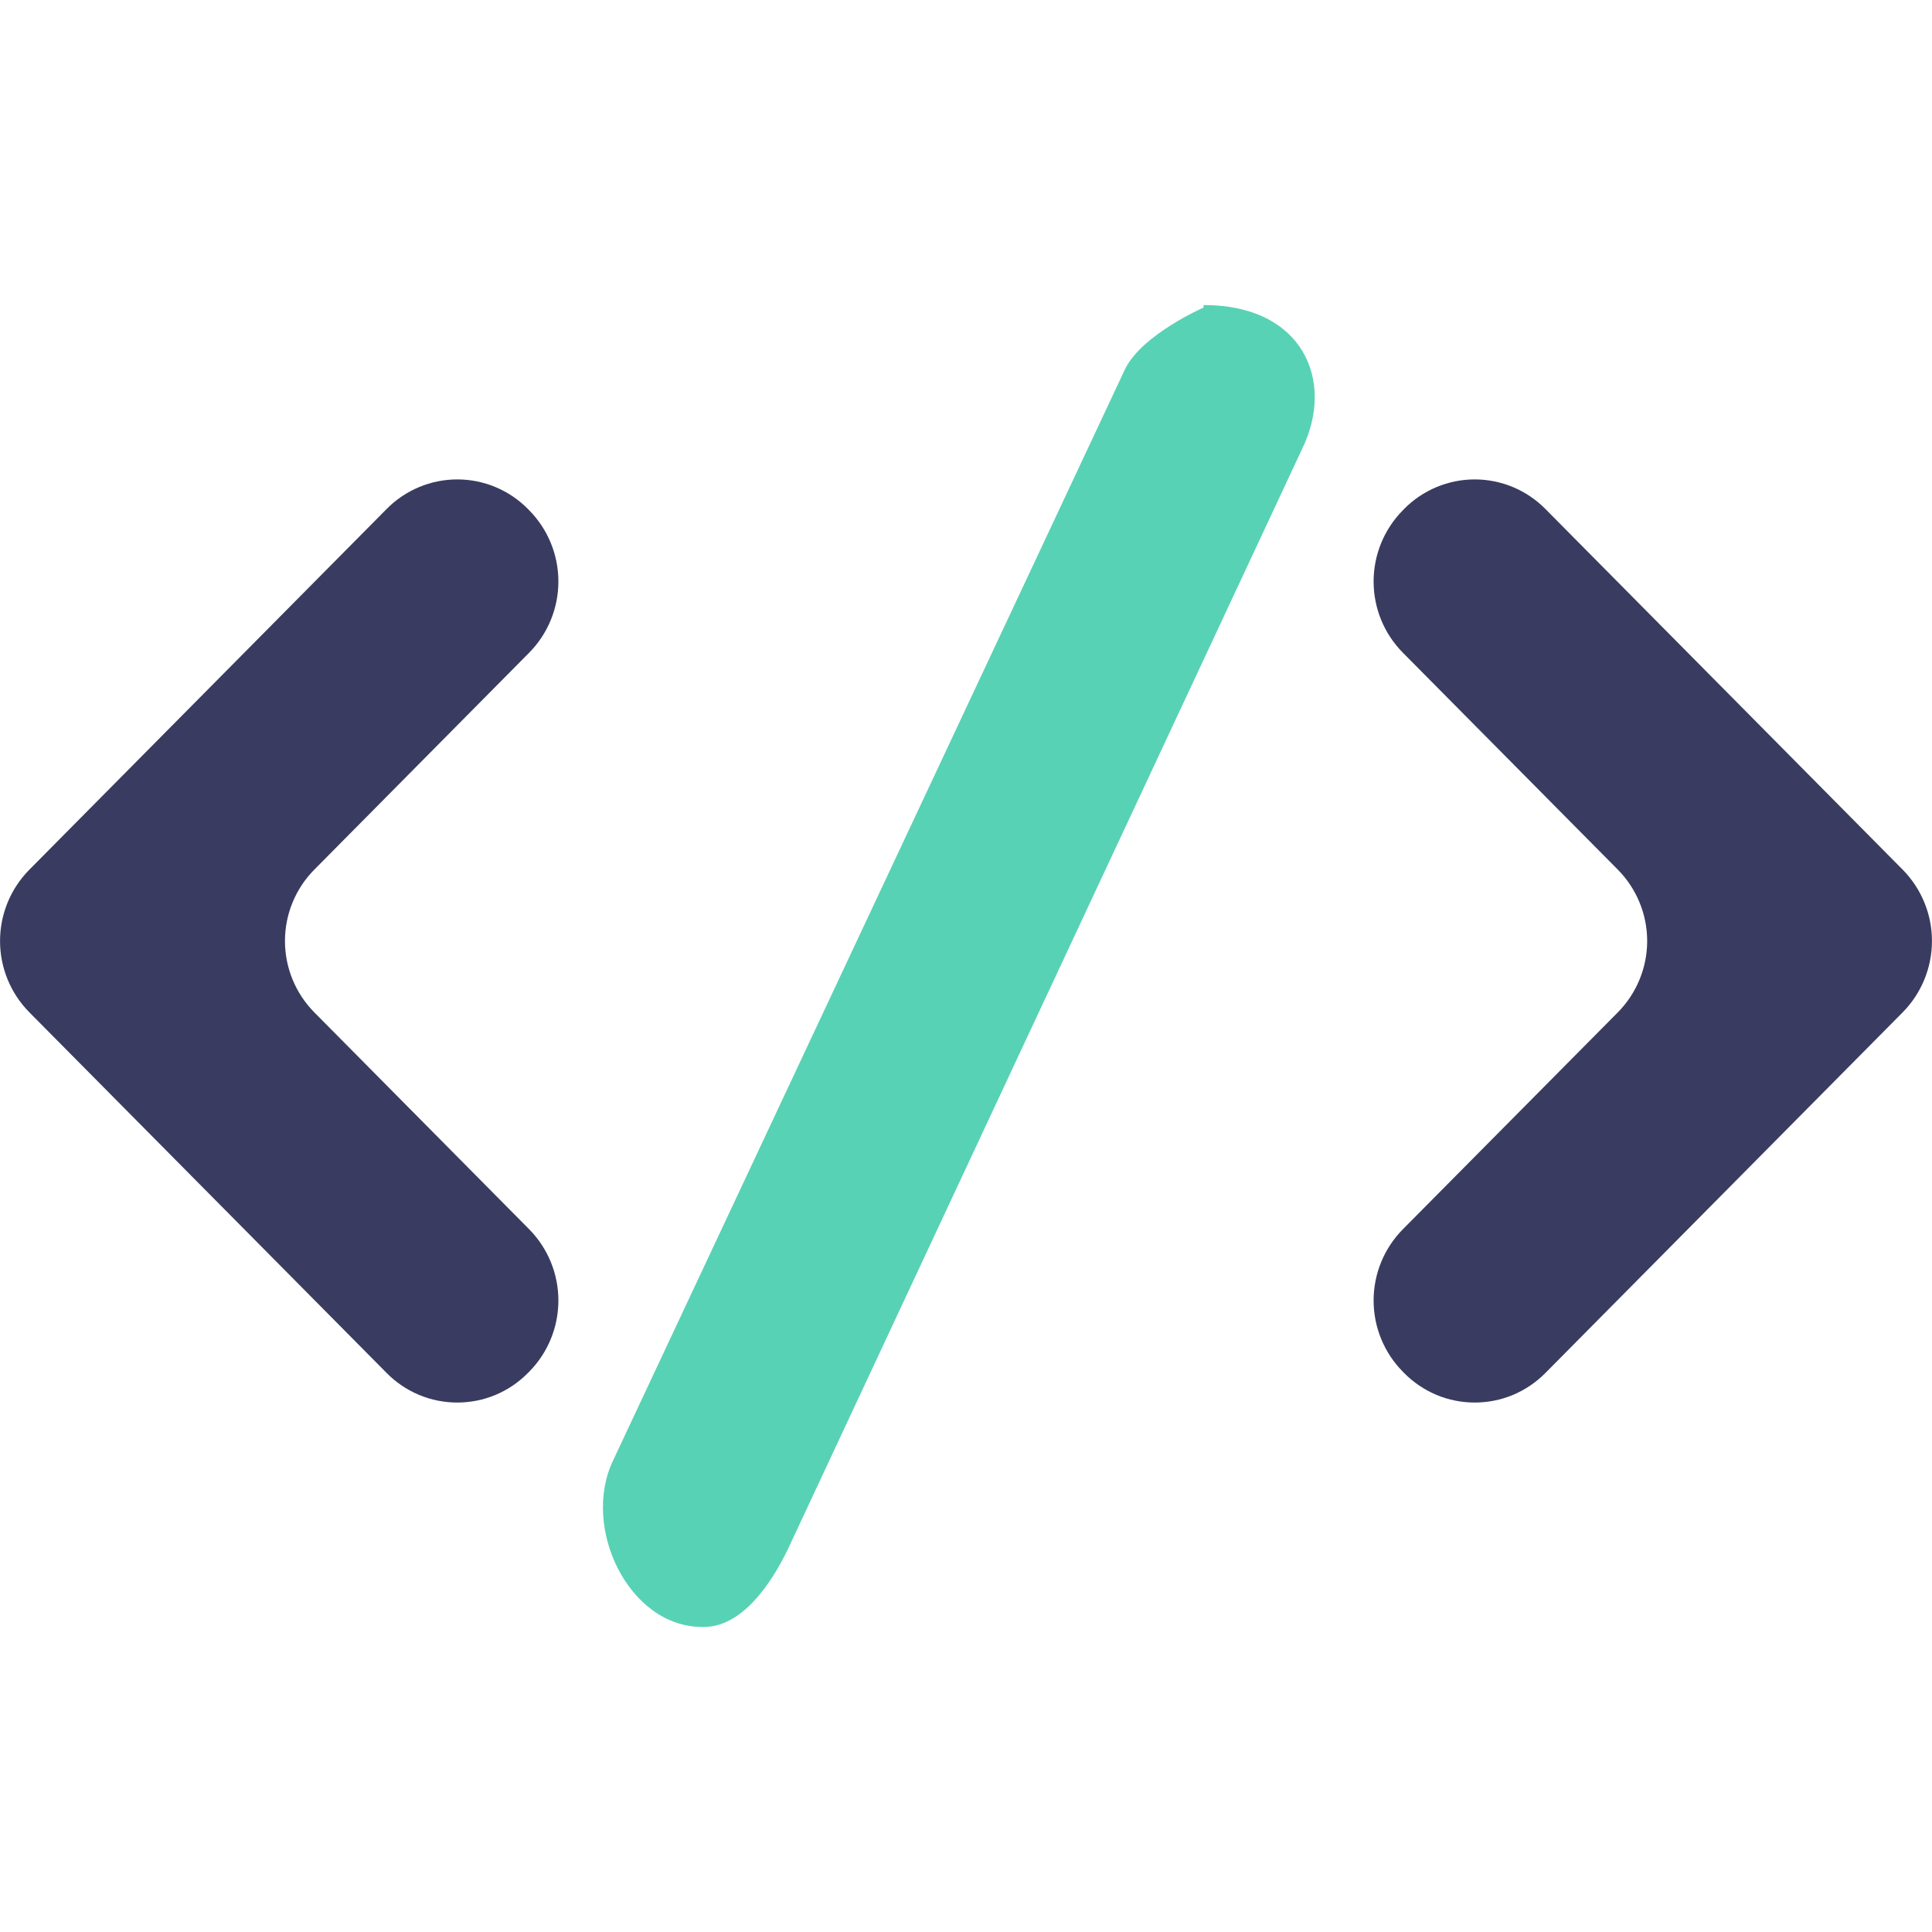
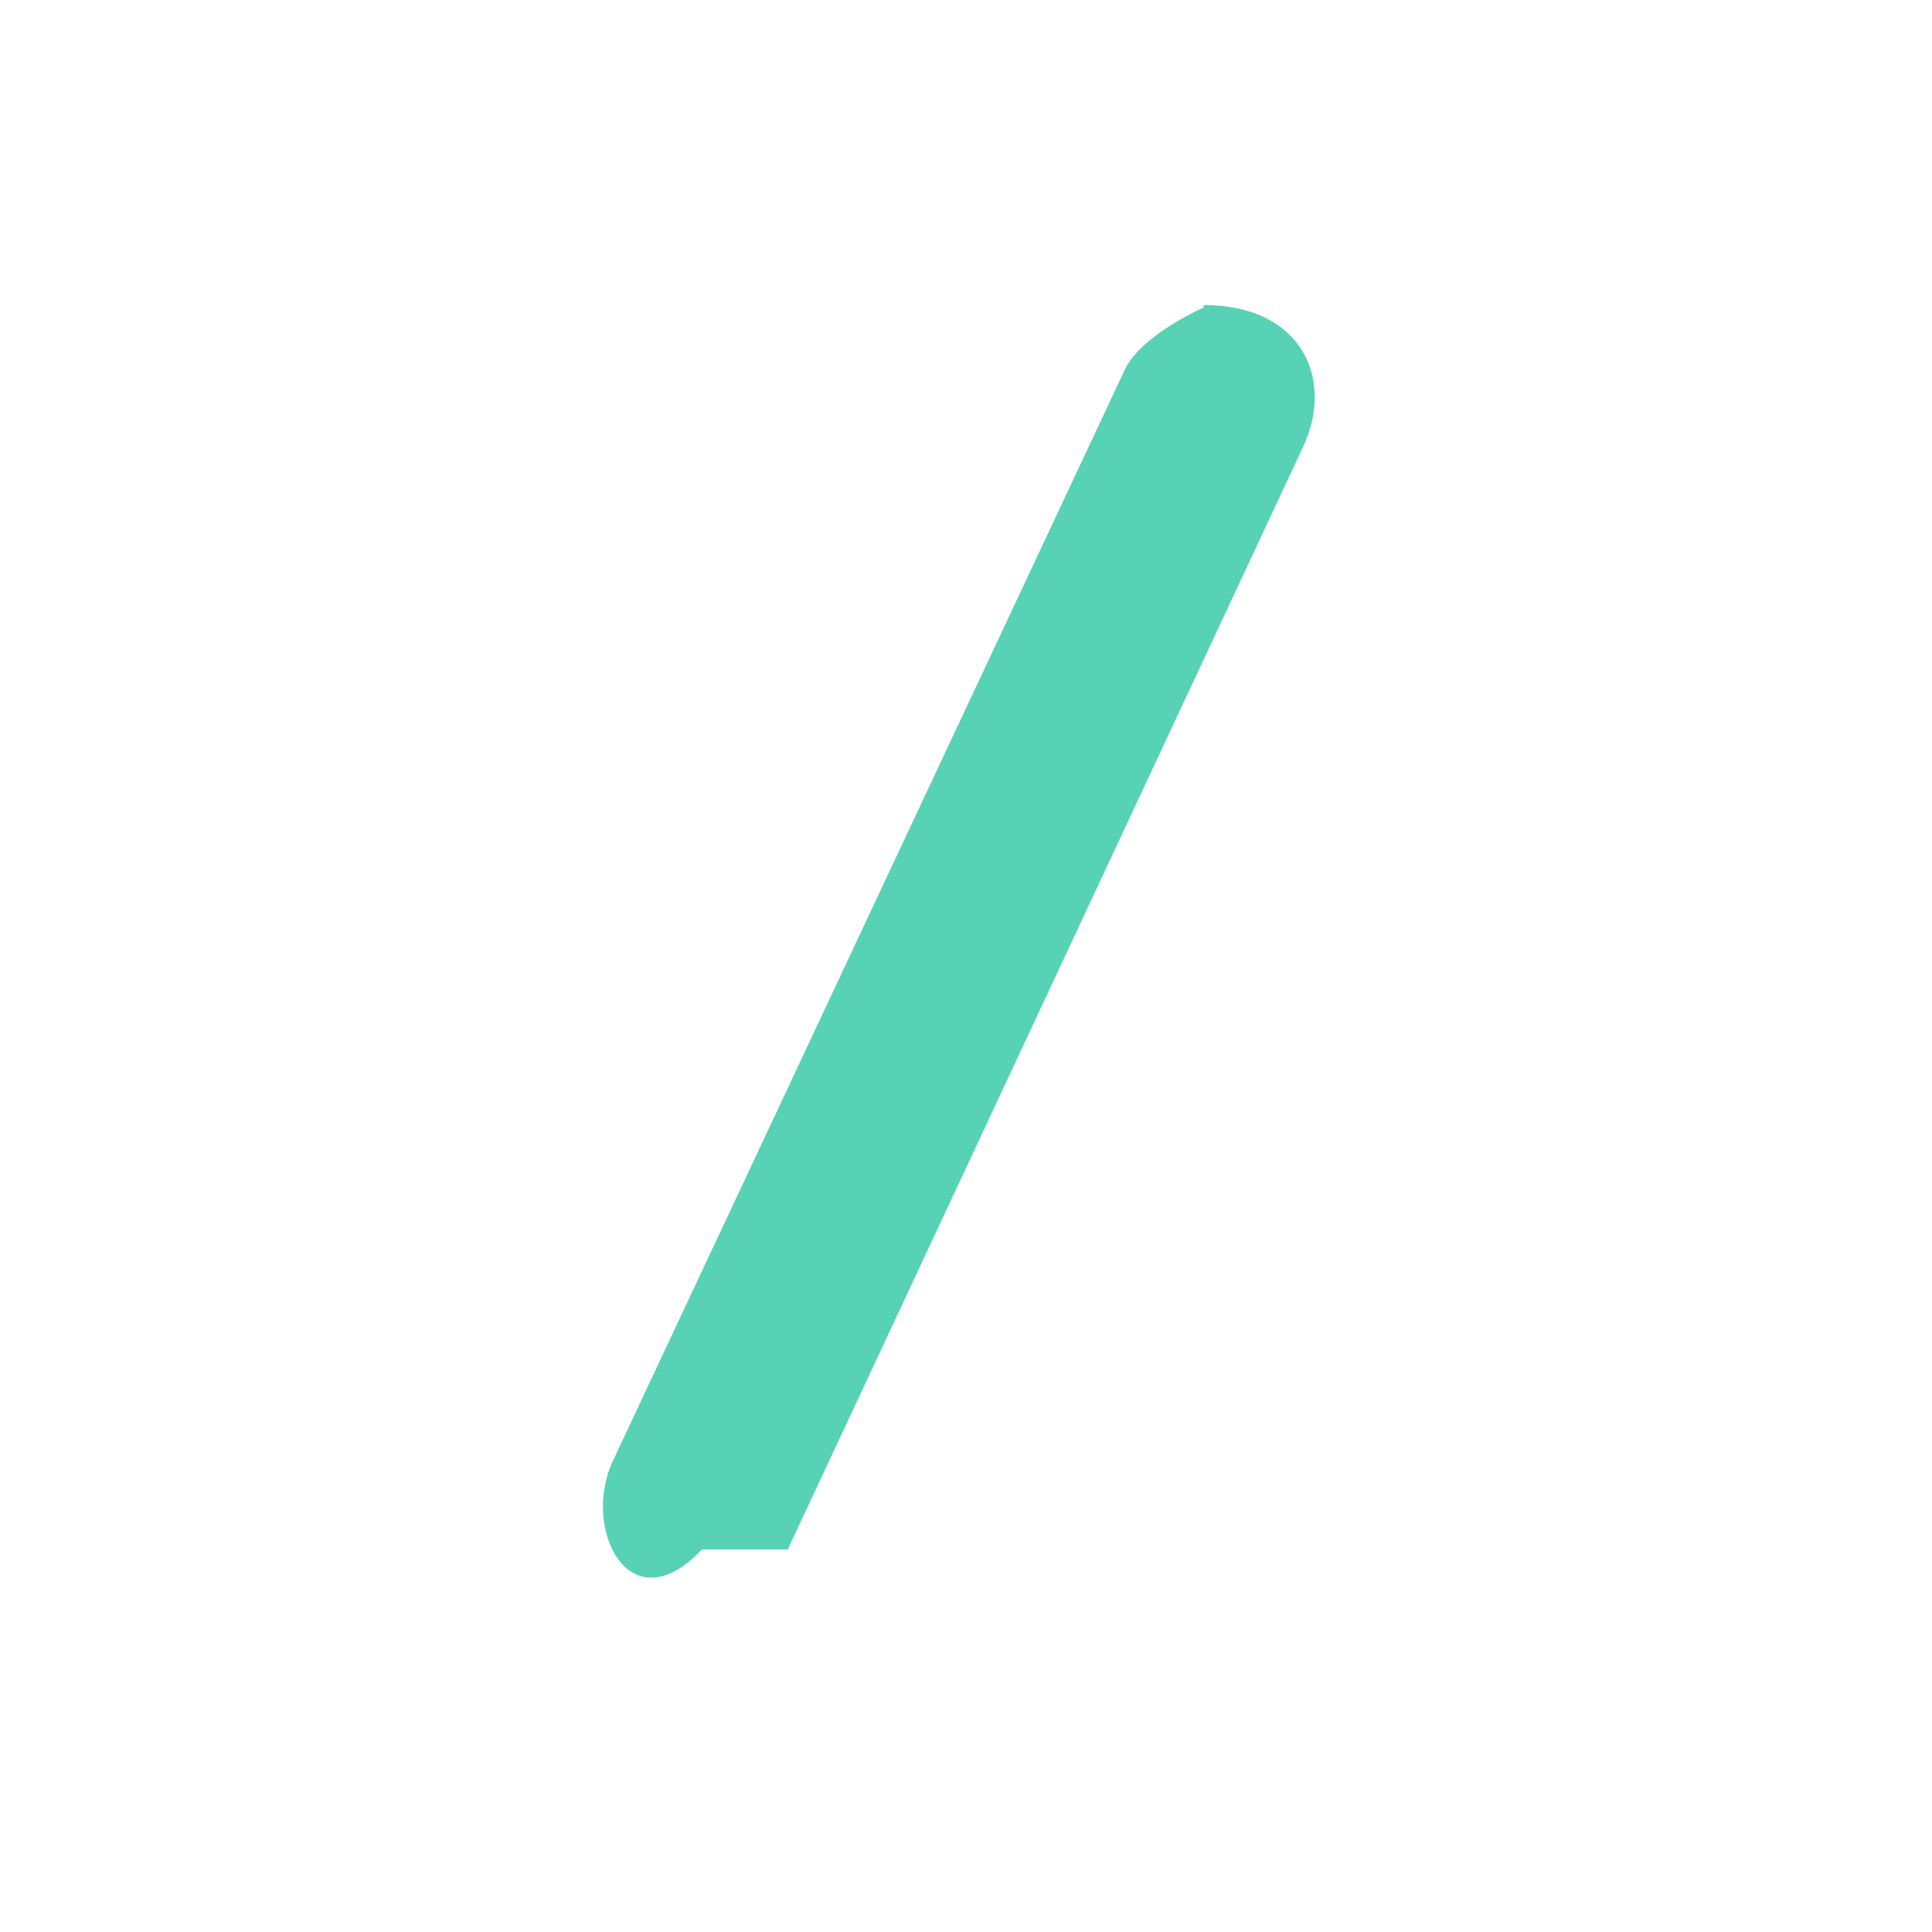
<svg xmlns="http://www.w3.org/2000/svg" width="42" height="42" viewBox="0 0 42 42" fill="none">
-   <path fill-rule="evenodd" clip-rule="evenodd" d="M11.504 14.189C11.911 13.777 12.139 13.221 12.139 12.641C12.139 12.061 11.911 11.505 11.504 11.093L11.475 11.063C11.274 10.86 11.036 10.699 10.772 10.589C10.509 10.479 10.226 10.422 9.941 10.422C9.655 10.422 9.373 10.479 9.11 10.589C8.846 10.699 8.607 10.86 8.407 11.063L0.637 18.907C0.229 19.32 0.001 19.876 0.001 20.456C0.001 21.036 0.229 21.593 0.637 22.006L8.407 29.849C8.607 30.052 8.846 30.213 9.11 30.324C9.373 30.434 9.655 30.49 9.941 30.49C10.226 30.49 10.509 30.434 10.772 30.324C11.036 30.213 11.274 30.052 11.475 29.849L11.504 29.82C11.911 29.408 12.139 28.851 12.139 28.272C12.139 27.692 11.911 27.136 11.504 26.723L6.831 22.006C6.423 21.593 6.195 21.036 6.195 20.456C6.195 19.876 6.423 19.32 6.831 18.907L11.504 14.189ZM41.364 18.907L33.594 11.063C33.393 10.86 33.154 10.699 32.891 10.589C32.627 10.479 32.345 10.422 32.059 10.422C31.774 10.422 31.491 10.479 31.228 10.589C30.965 10.699 30.726 10.86 30.525 11.063L30.497 11.093C30.089 11.505 29.861 12.061 29.861 12.641C29.861 13.221 30.089 13.777 30.497 14.189L35.172 18.907C35.579 19.32 35.808 19.876 35.808 20.456C35.808 21.036 35.579 21.593 35.172 22.006L30.497 26.723C30.089 27.136 29.861 27.692 29.861 28.272C29.861 28.851 30.089 29.408 30.497 29.82L30.525 29.849C30.726 30.052 30.965 30.213 31.228 30.324C31.491 30.434 31.774 30.49 32.059 30.49C32.345 30.49 32.627 30.434 32.891 30.324C33.154 30.213 33.393 30.052 33.594 29.849L41.364 22.006C41.771 21.593 41.999 21.036 41.999 20.456C41.999 19.876 41.771 19.32 41.364 18.907Z" fill="#393C60" />
-   <path fill-rule="evenodd" clip-rule="evenodd" d="M28.314 9.744L17.125 33.684C16.762 34.438 16.126 35.368 15.306 35.368H15.261C13.668 35.368 12.626 33.202 13.332 31.741L24.457 8.026C24.82 7.275 26.164 6.686 26.164 6.686V6.631C28.334 6.631 29.02 8.283 28.314 9.744Z" fill="#58D2B4" />
+   <path fill-rule="evenodd" clip-rule="evenodd" d="M28.314 9.744L17.125 33.684H15.261C13.668 35.368 12.626 33.202 13.332 31.741L24.457 8.026C24.82 7.275 26.164 6.686 26.164 6.686V6.631C28.334 6.631 29.02 8.283 28.314 9.744Z" fill="#58D2B4" />
</svg>